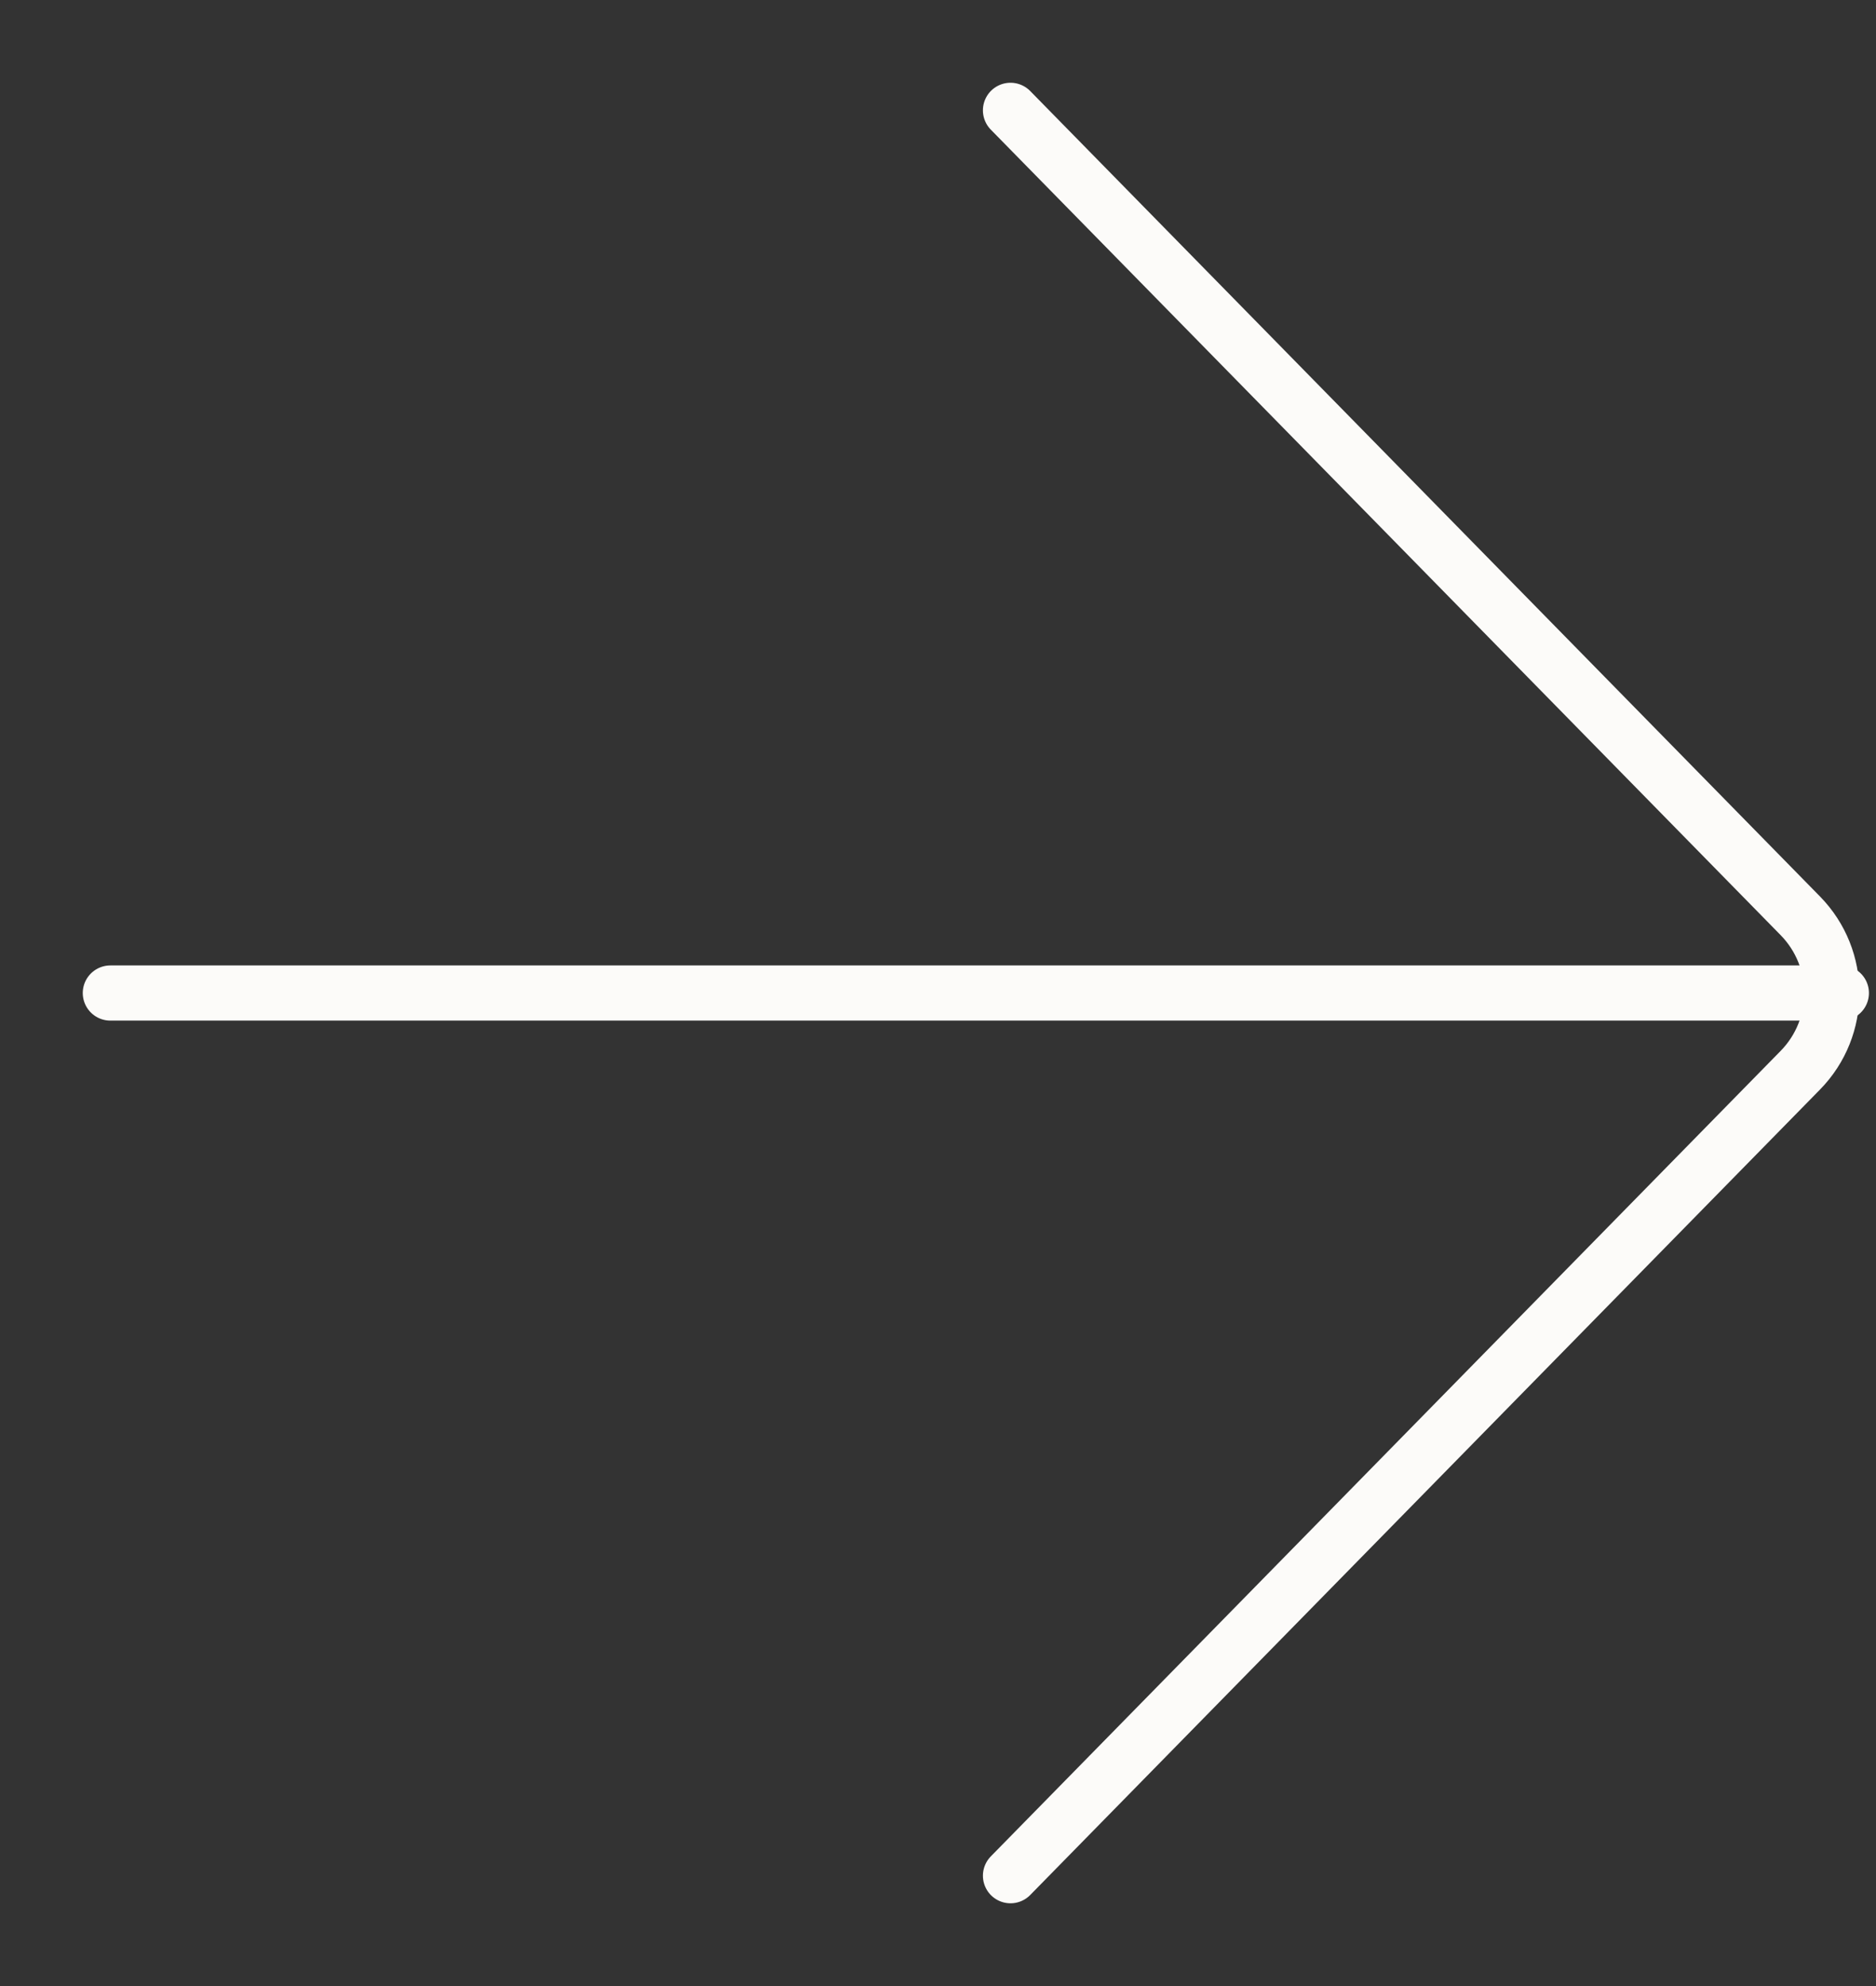
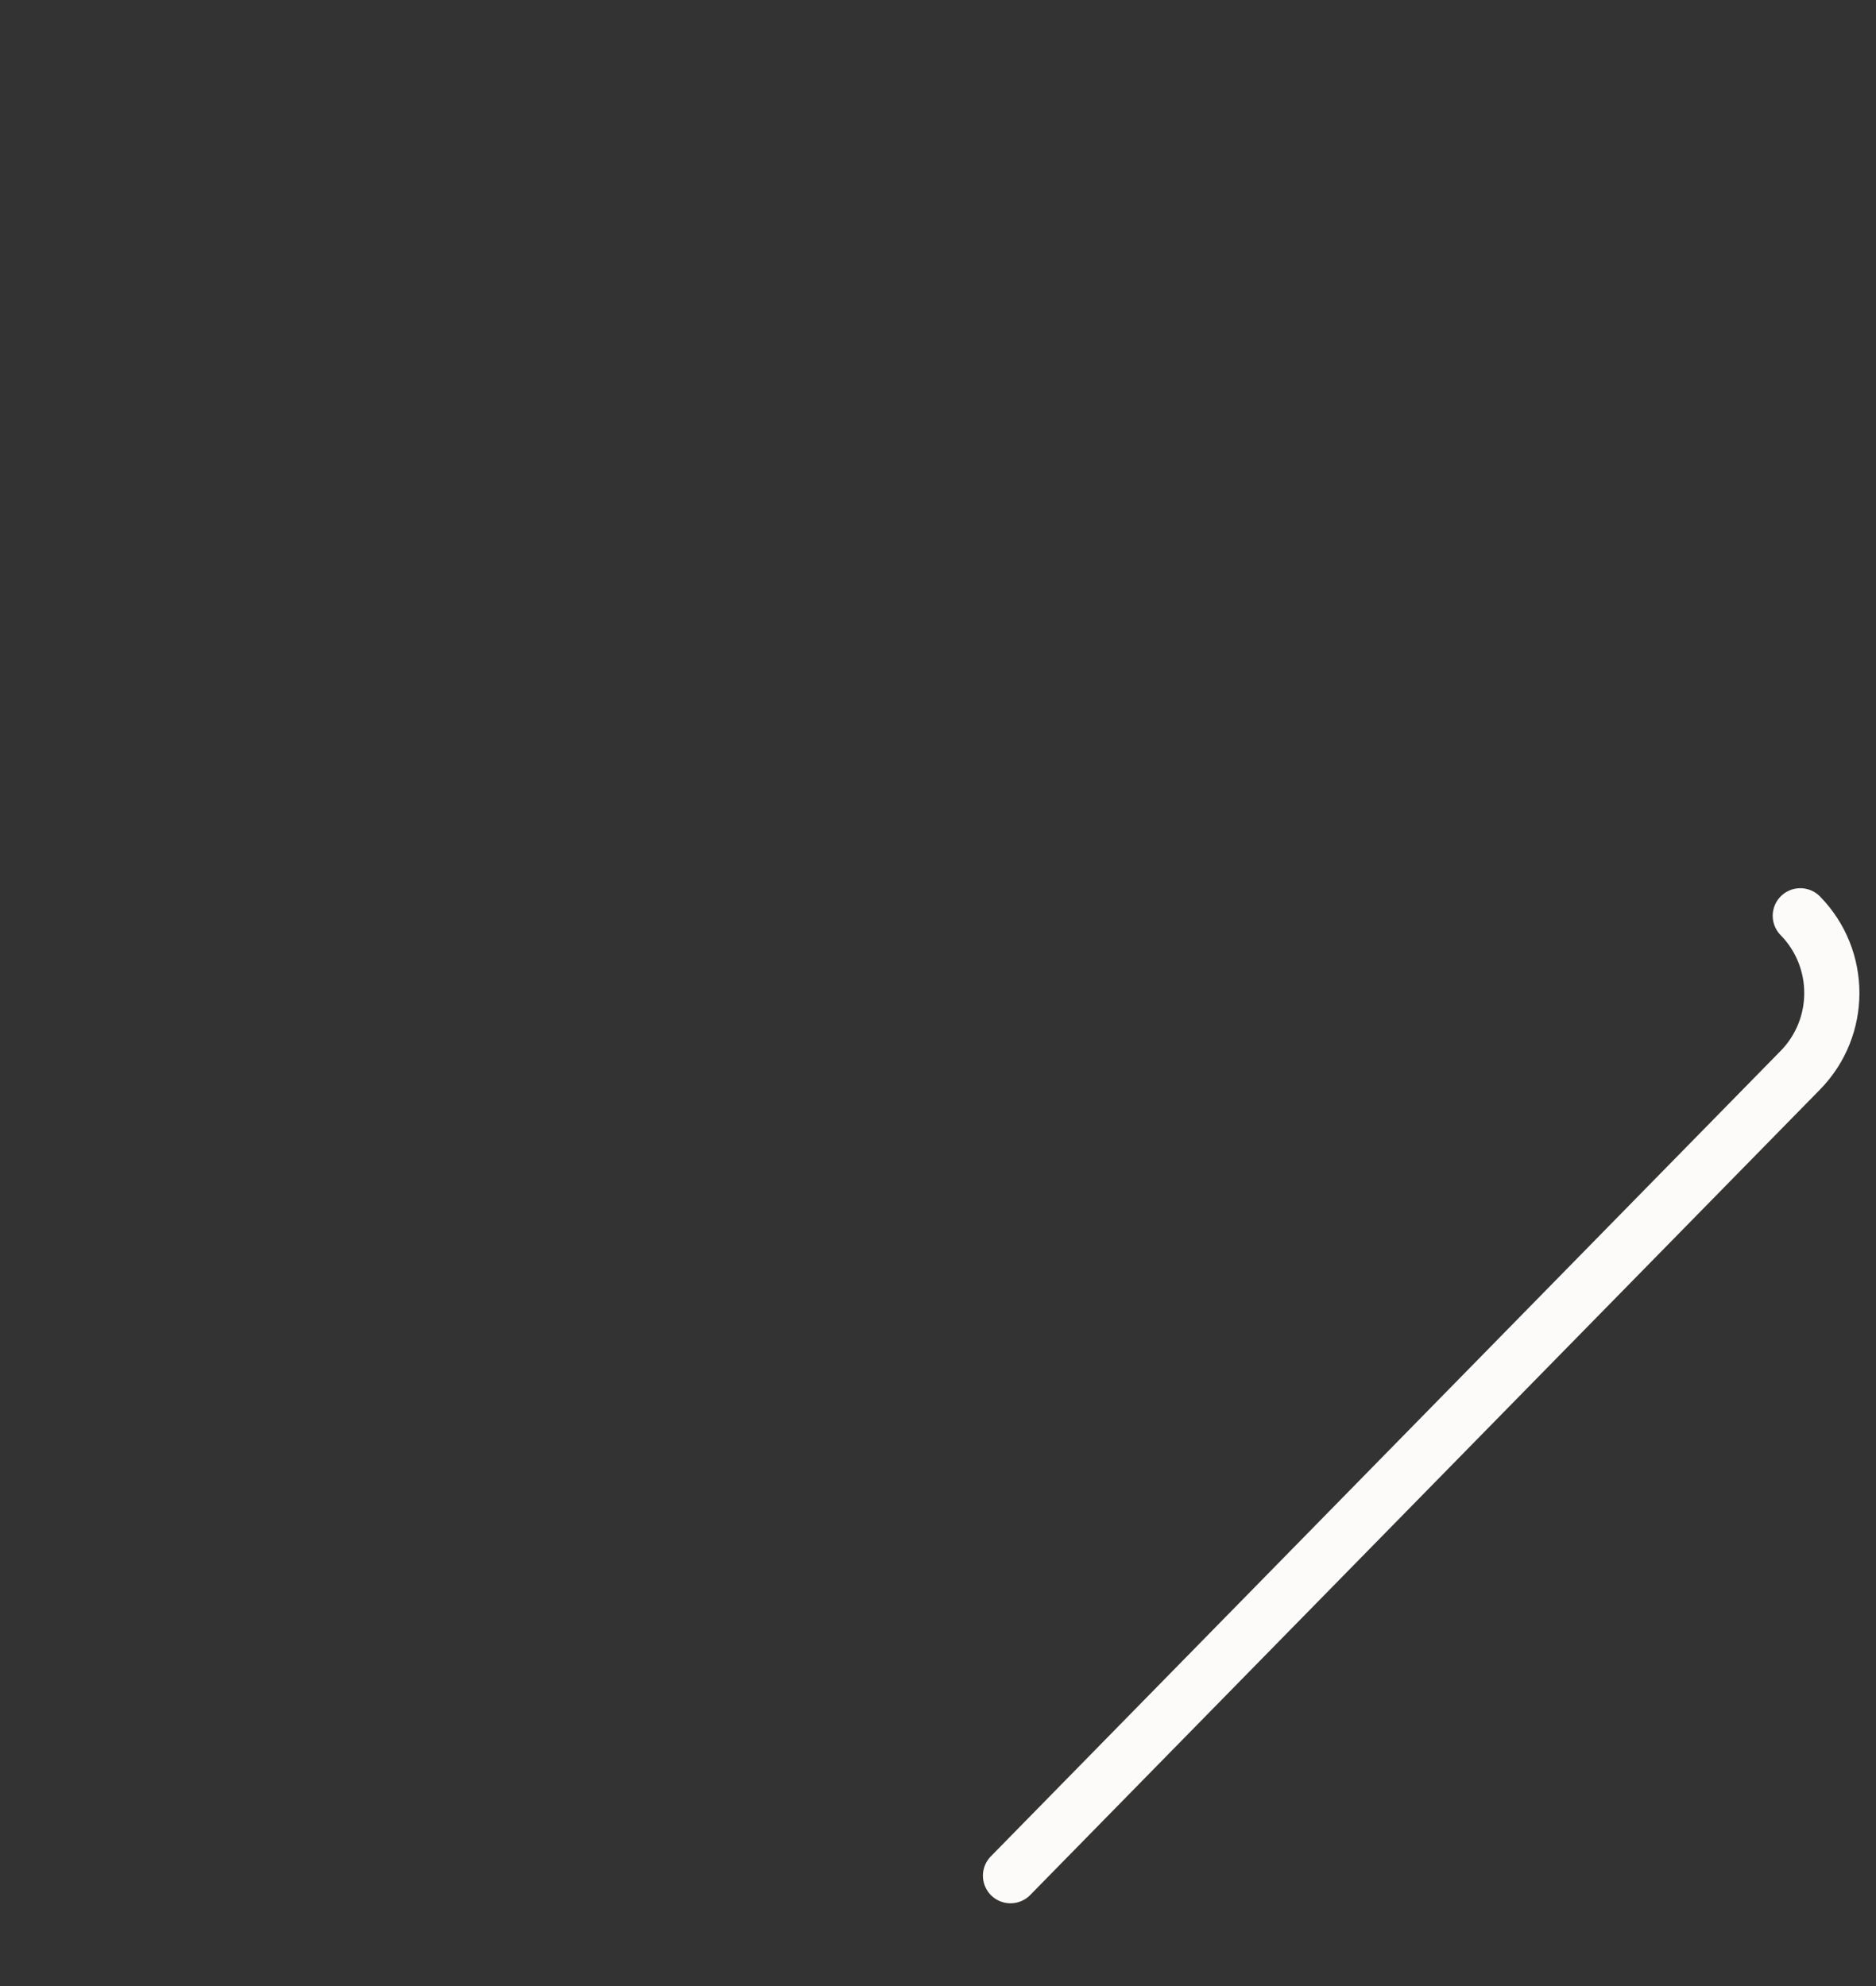
<svg xmlns="http://www.w3.org/2000/svg" width="17" height="18" viewBox="0 0 17 18" fill="none">
  <rect x="0" y="0" width="17" height="18" fill="#333333" stroke="none" />
-   <path d="M9.157 17L16.314 9.7C16.695 9.311 16.695 8.689 16.314 8.3L9.157 1" stroke="#FCFBF9" stroke-width="0.5" stroke-linecap="round" />
-   <path d="M1 9L16.686 9" stroke="#FCFBF9" stroke-width="0.5" stroke-linecap="round" />
+   <path d="M9.157 17L16.314 9.7C16.695 9.311 16.695 8.689 16.314 8.3" stroke="#FCFBF9" stroke-width="0.5" stroke-linecap="round" />
</svg>